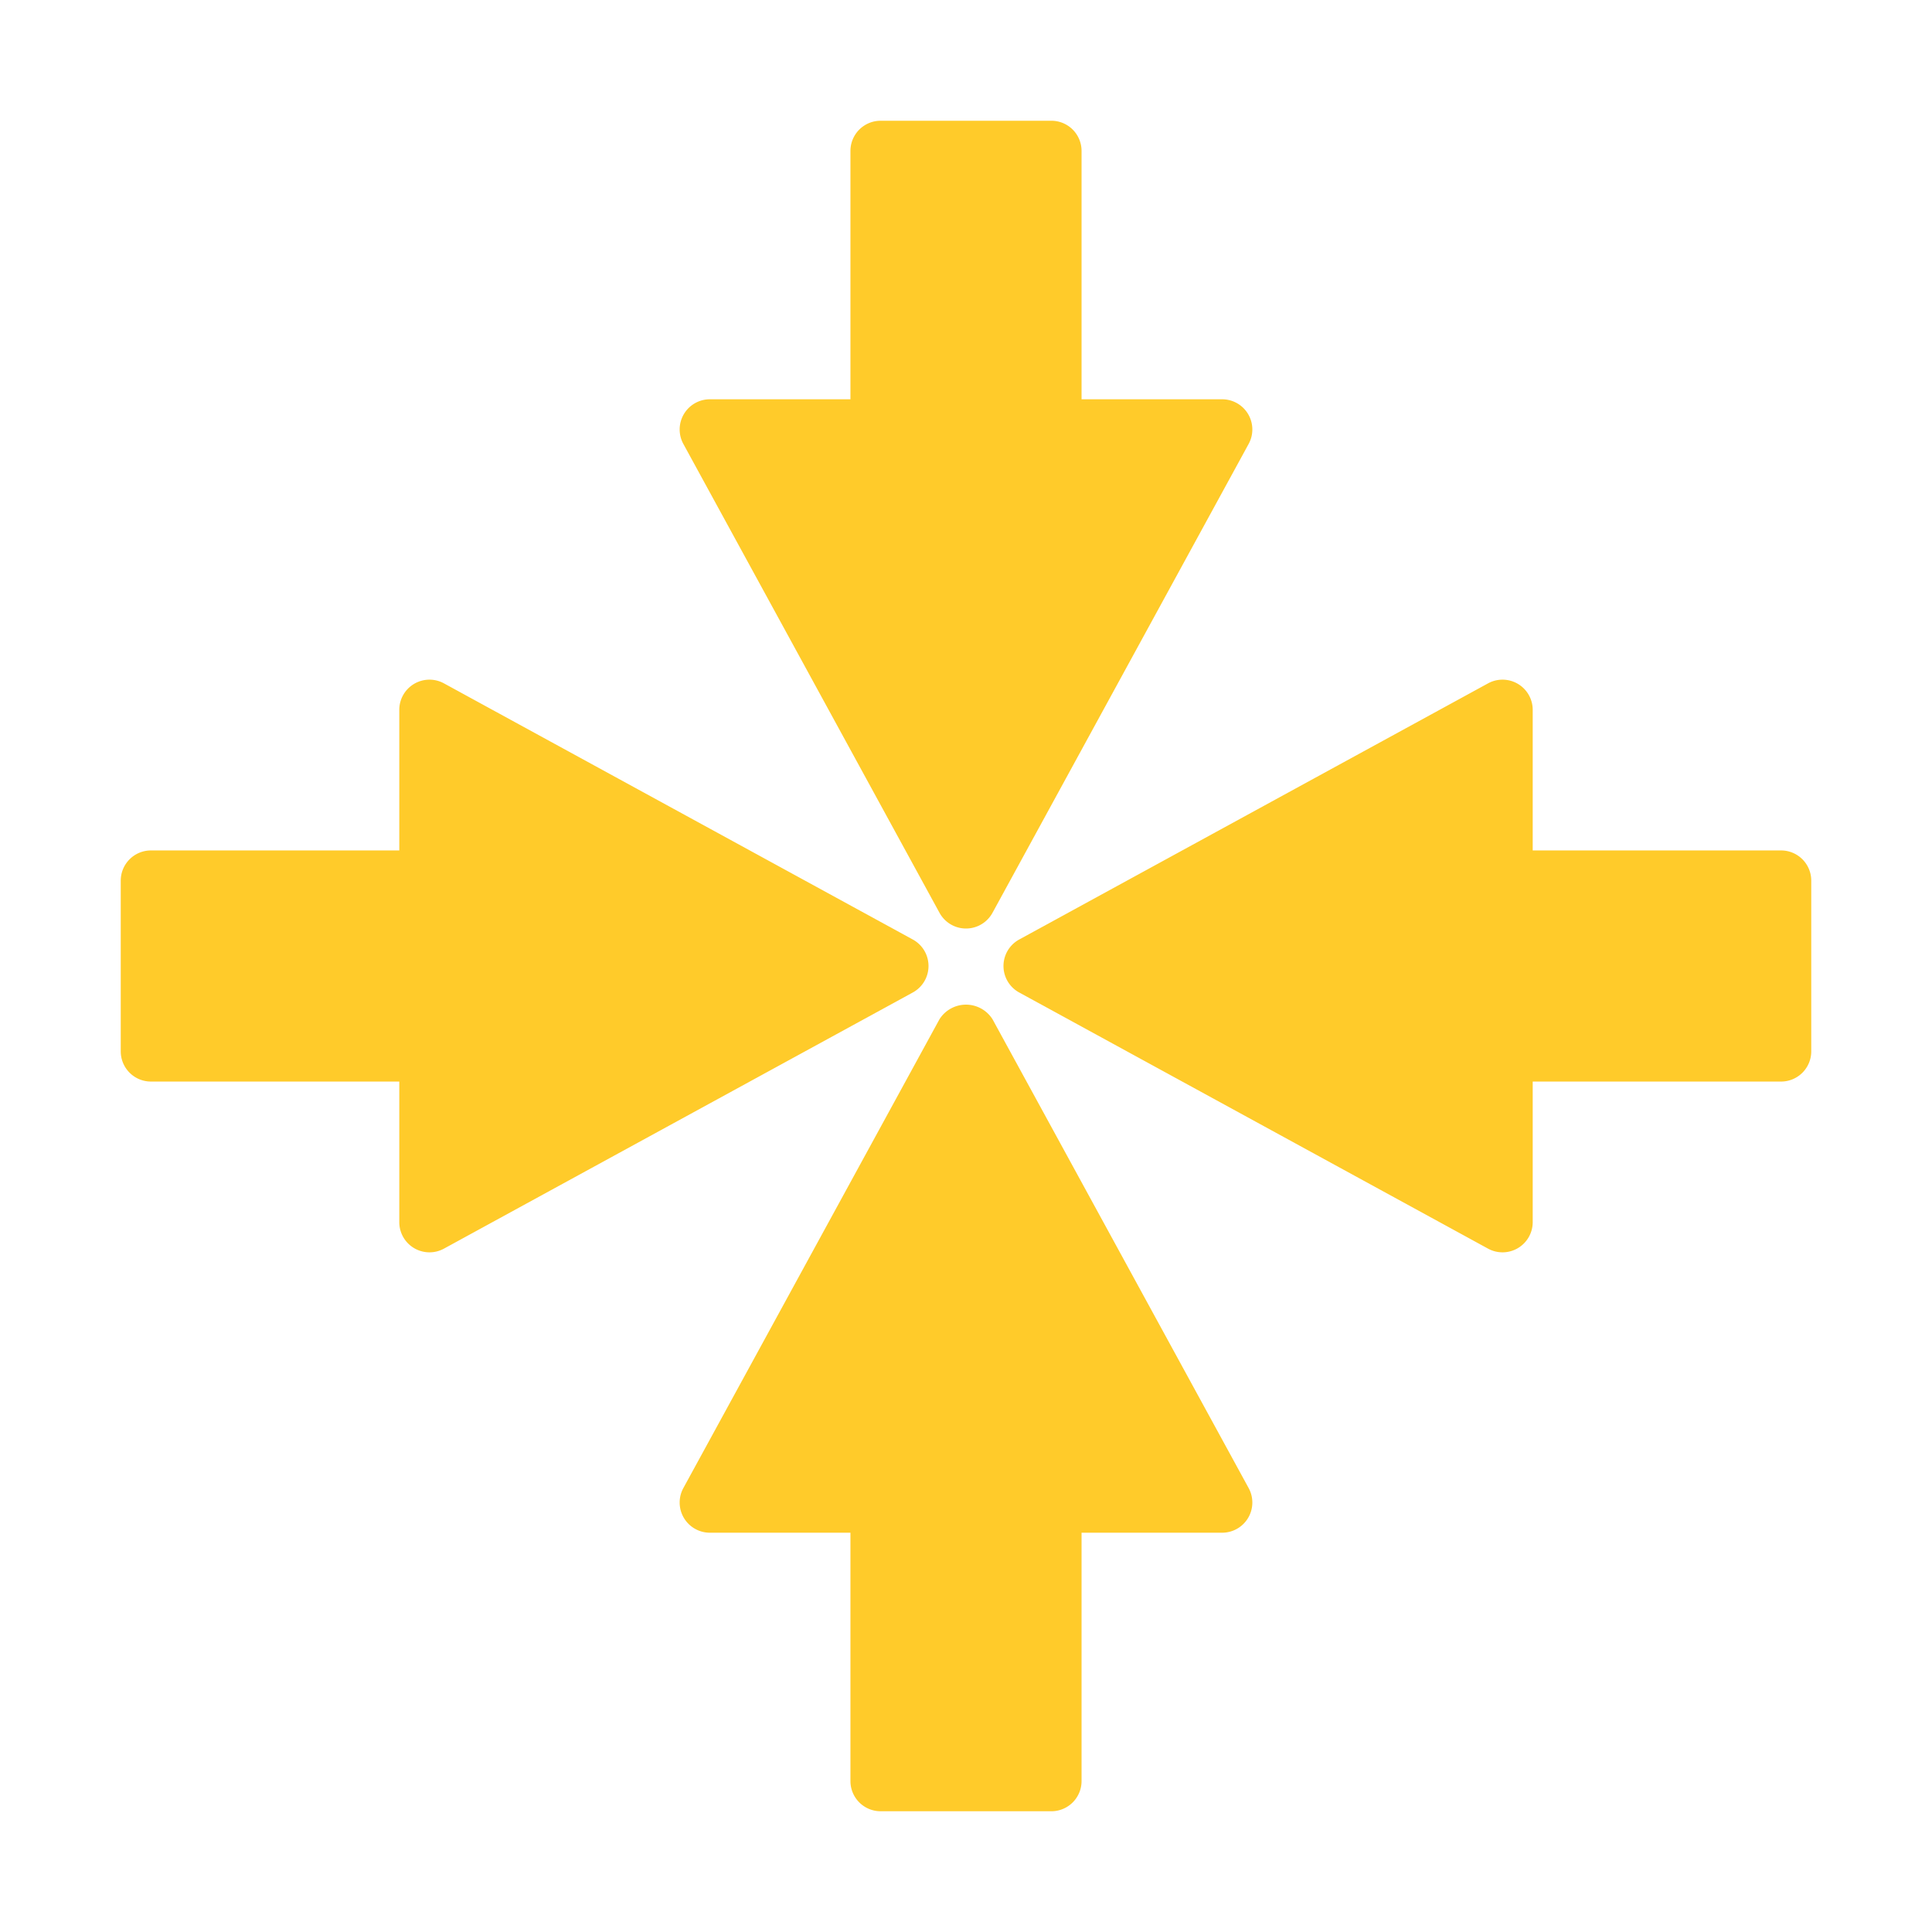
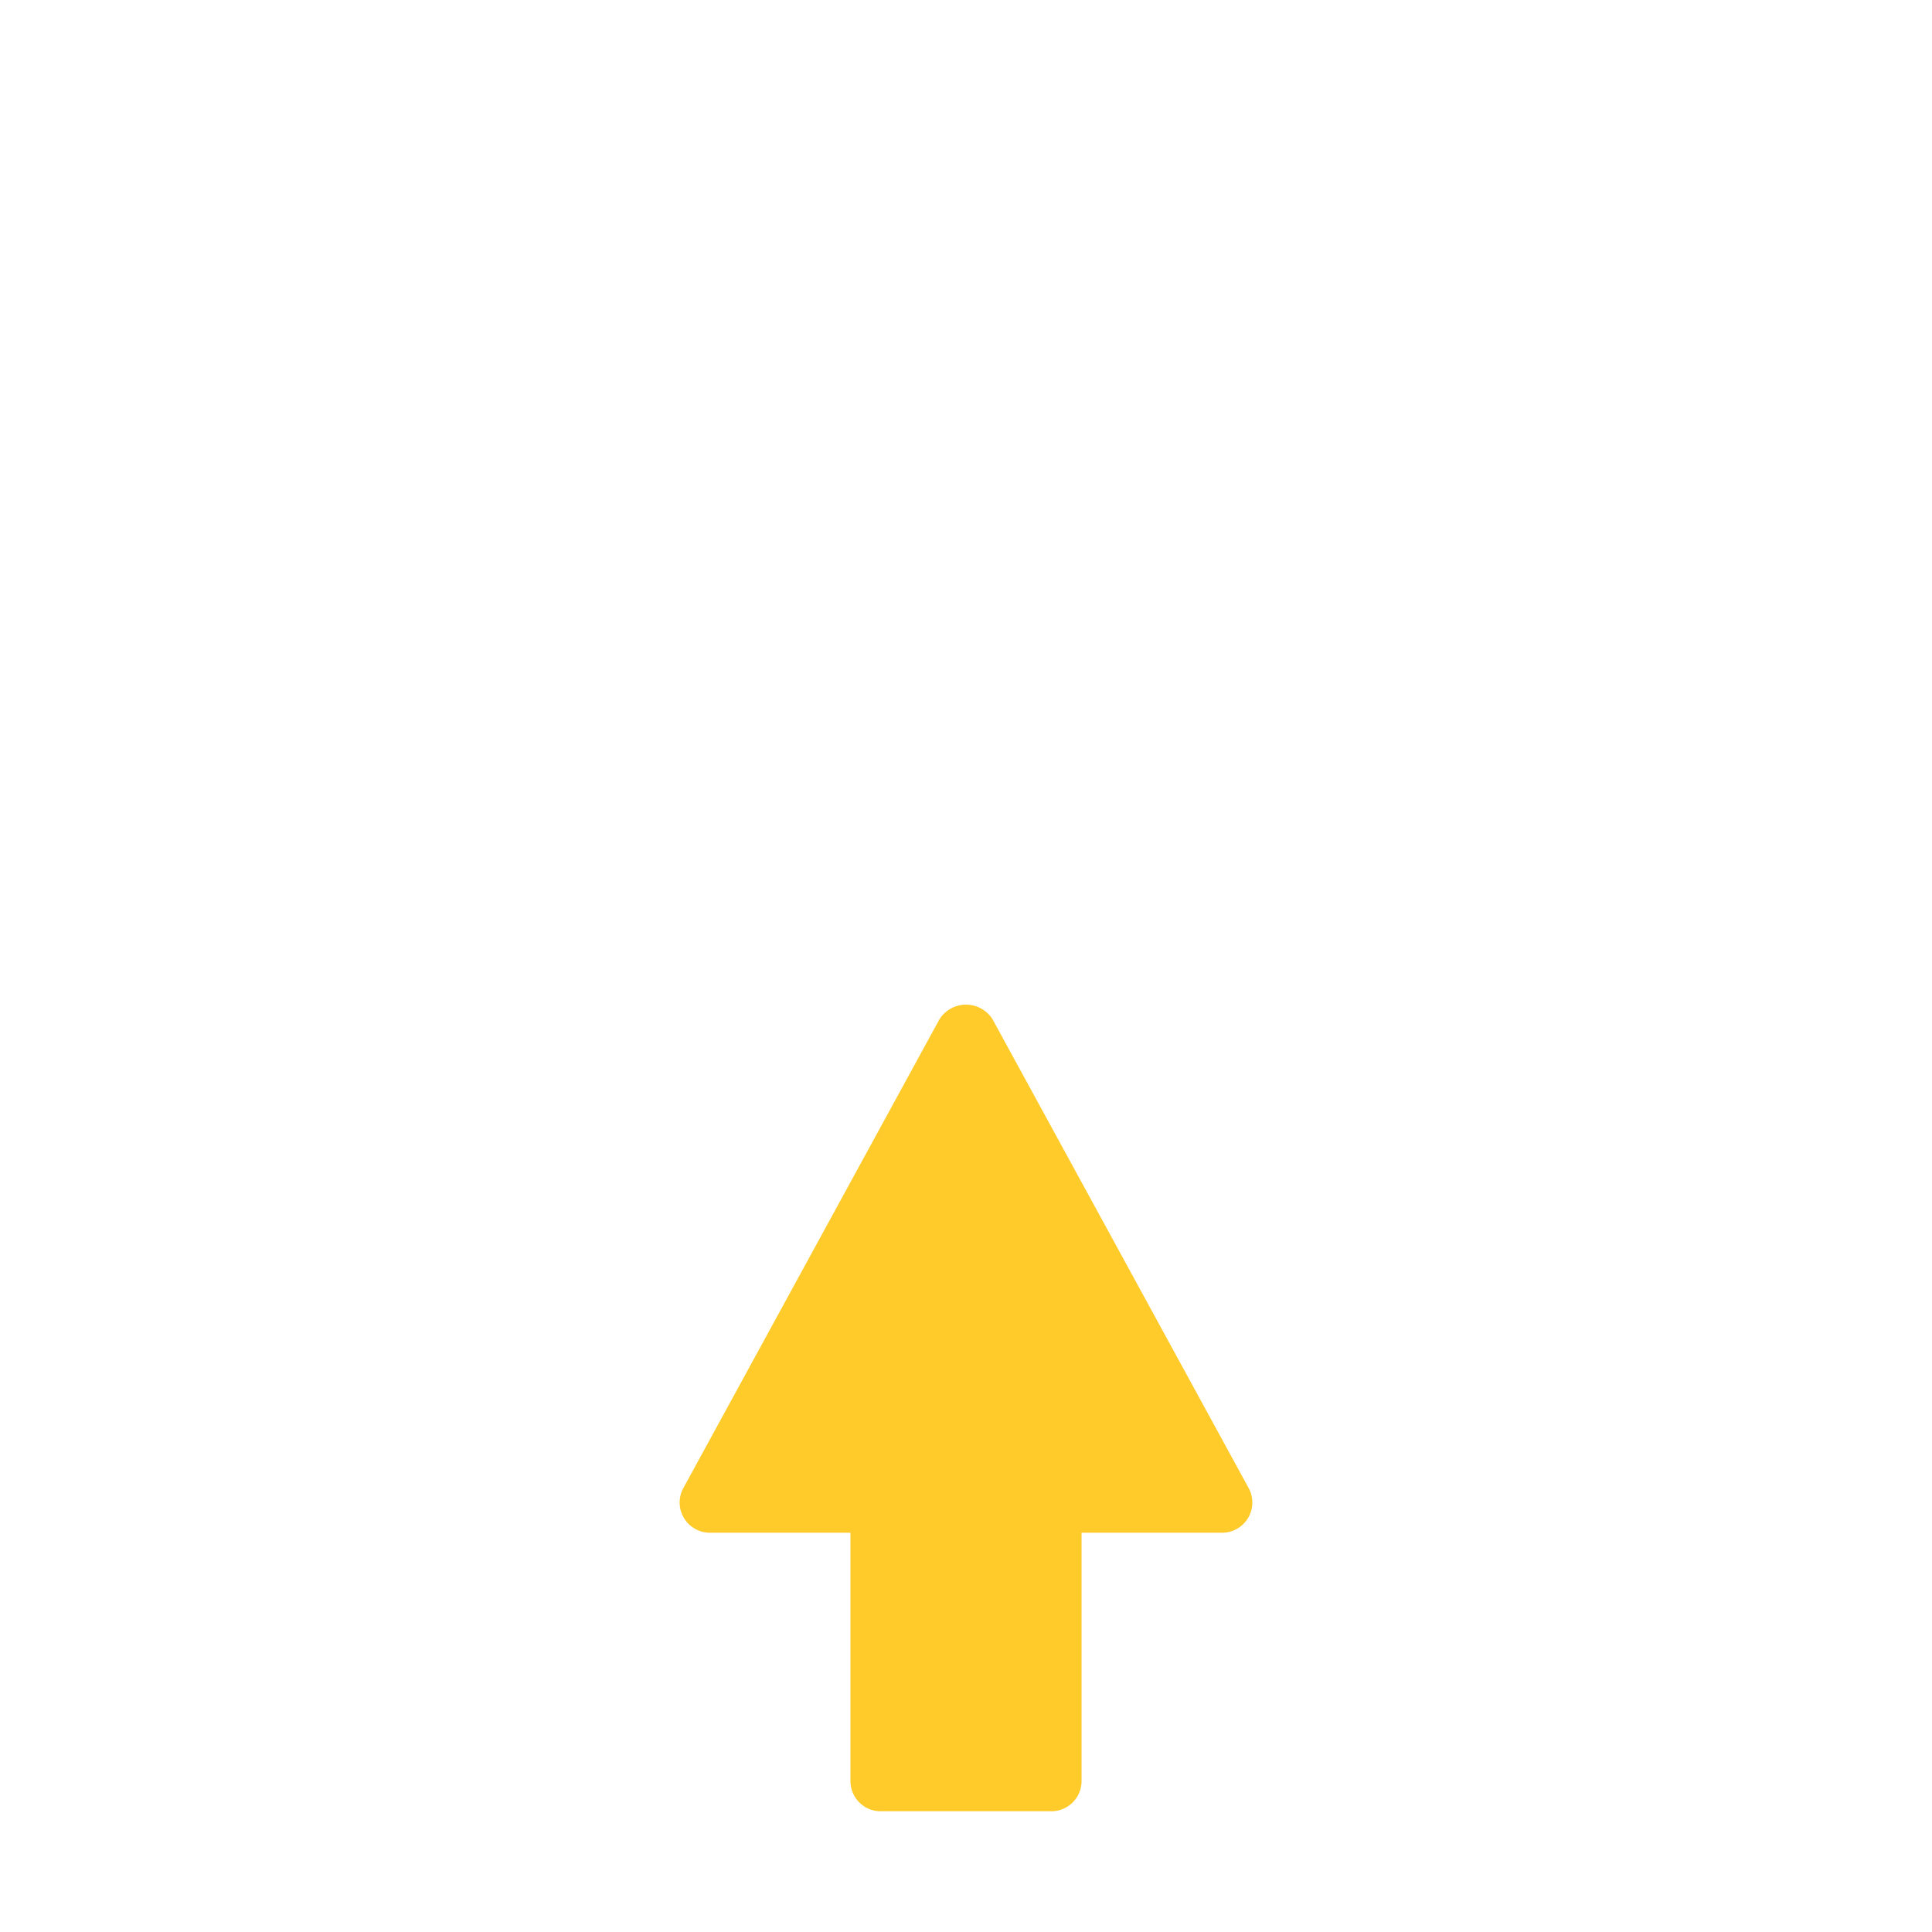
<svg xmlns="http://www.w3.org/2000/svg" height="512" viewBox="0 0 64 64" width="512">
  <g id="Icon" fill="#ffcb2a">
    <path d="m32.878 33.763a1.04 1.04 0 0 0 -1.756 0l-8.485 15.531a1 1 0 0 0 .878 1.479h4.657v8.227a1 1 0 0 0 1 1h5.656a1 1 0 0 0 1-1v-8.227h4.657a1 1 0 0 0 .878-1.479z" />
-     <path d="m31.122 30.237a1 1 0 0 0 1.756 0l8.485-15.531a1 1 0 0 0 -.878-1.479h-4.657v-8.227a1 1 0 0 0 -1-1h-5.656a1 1 0 0 0 -1 1v8.227h-4.657a1 1 0 0 0 -.878 1.479z" />
-     <path d="m59 28.172h-8.227v-4.657a1 1 0 0 0 -1.479-.878l-15.531 8.485a1 1 0 0 0 0 1.756l15.531 8.485a1 1 0 0 0 1.479-.878v-4.657h8.227a1 1 0 0 0 1-1v-5.656a1 1 0 0 0 -1-1z" />
-     <path d="m30.758 32a1 1 0 0 0 -.521-.878l-15.531-8.485a1 1 0 0 0 -1.479.878v4.657h-8.227a1 1 0 0 0 -1 1v5.656a1 1 0 0 0 1 1h8.227v4.657a1 1 0 0 0 1.479.878l15.531-8.485a1 1 0 0 0 .521-.878z" />
  </g>
</svg>